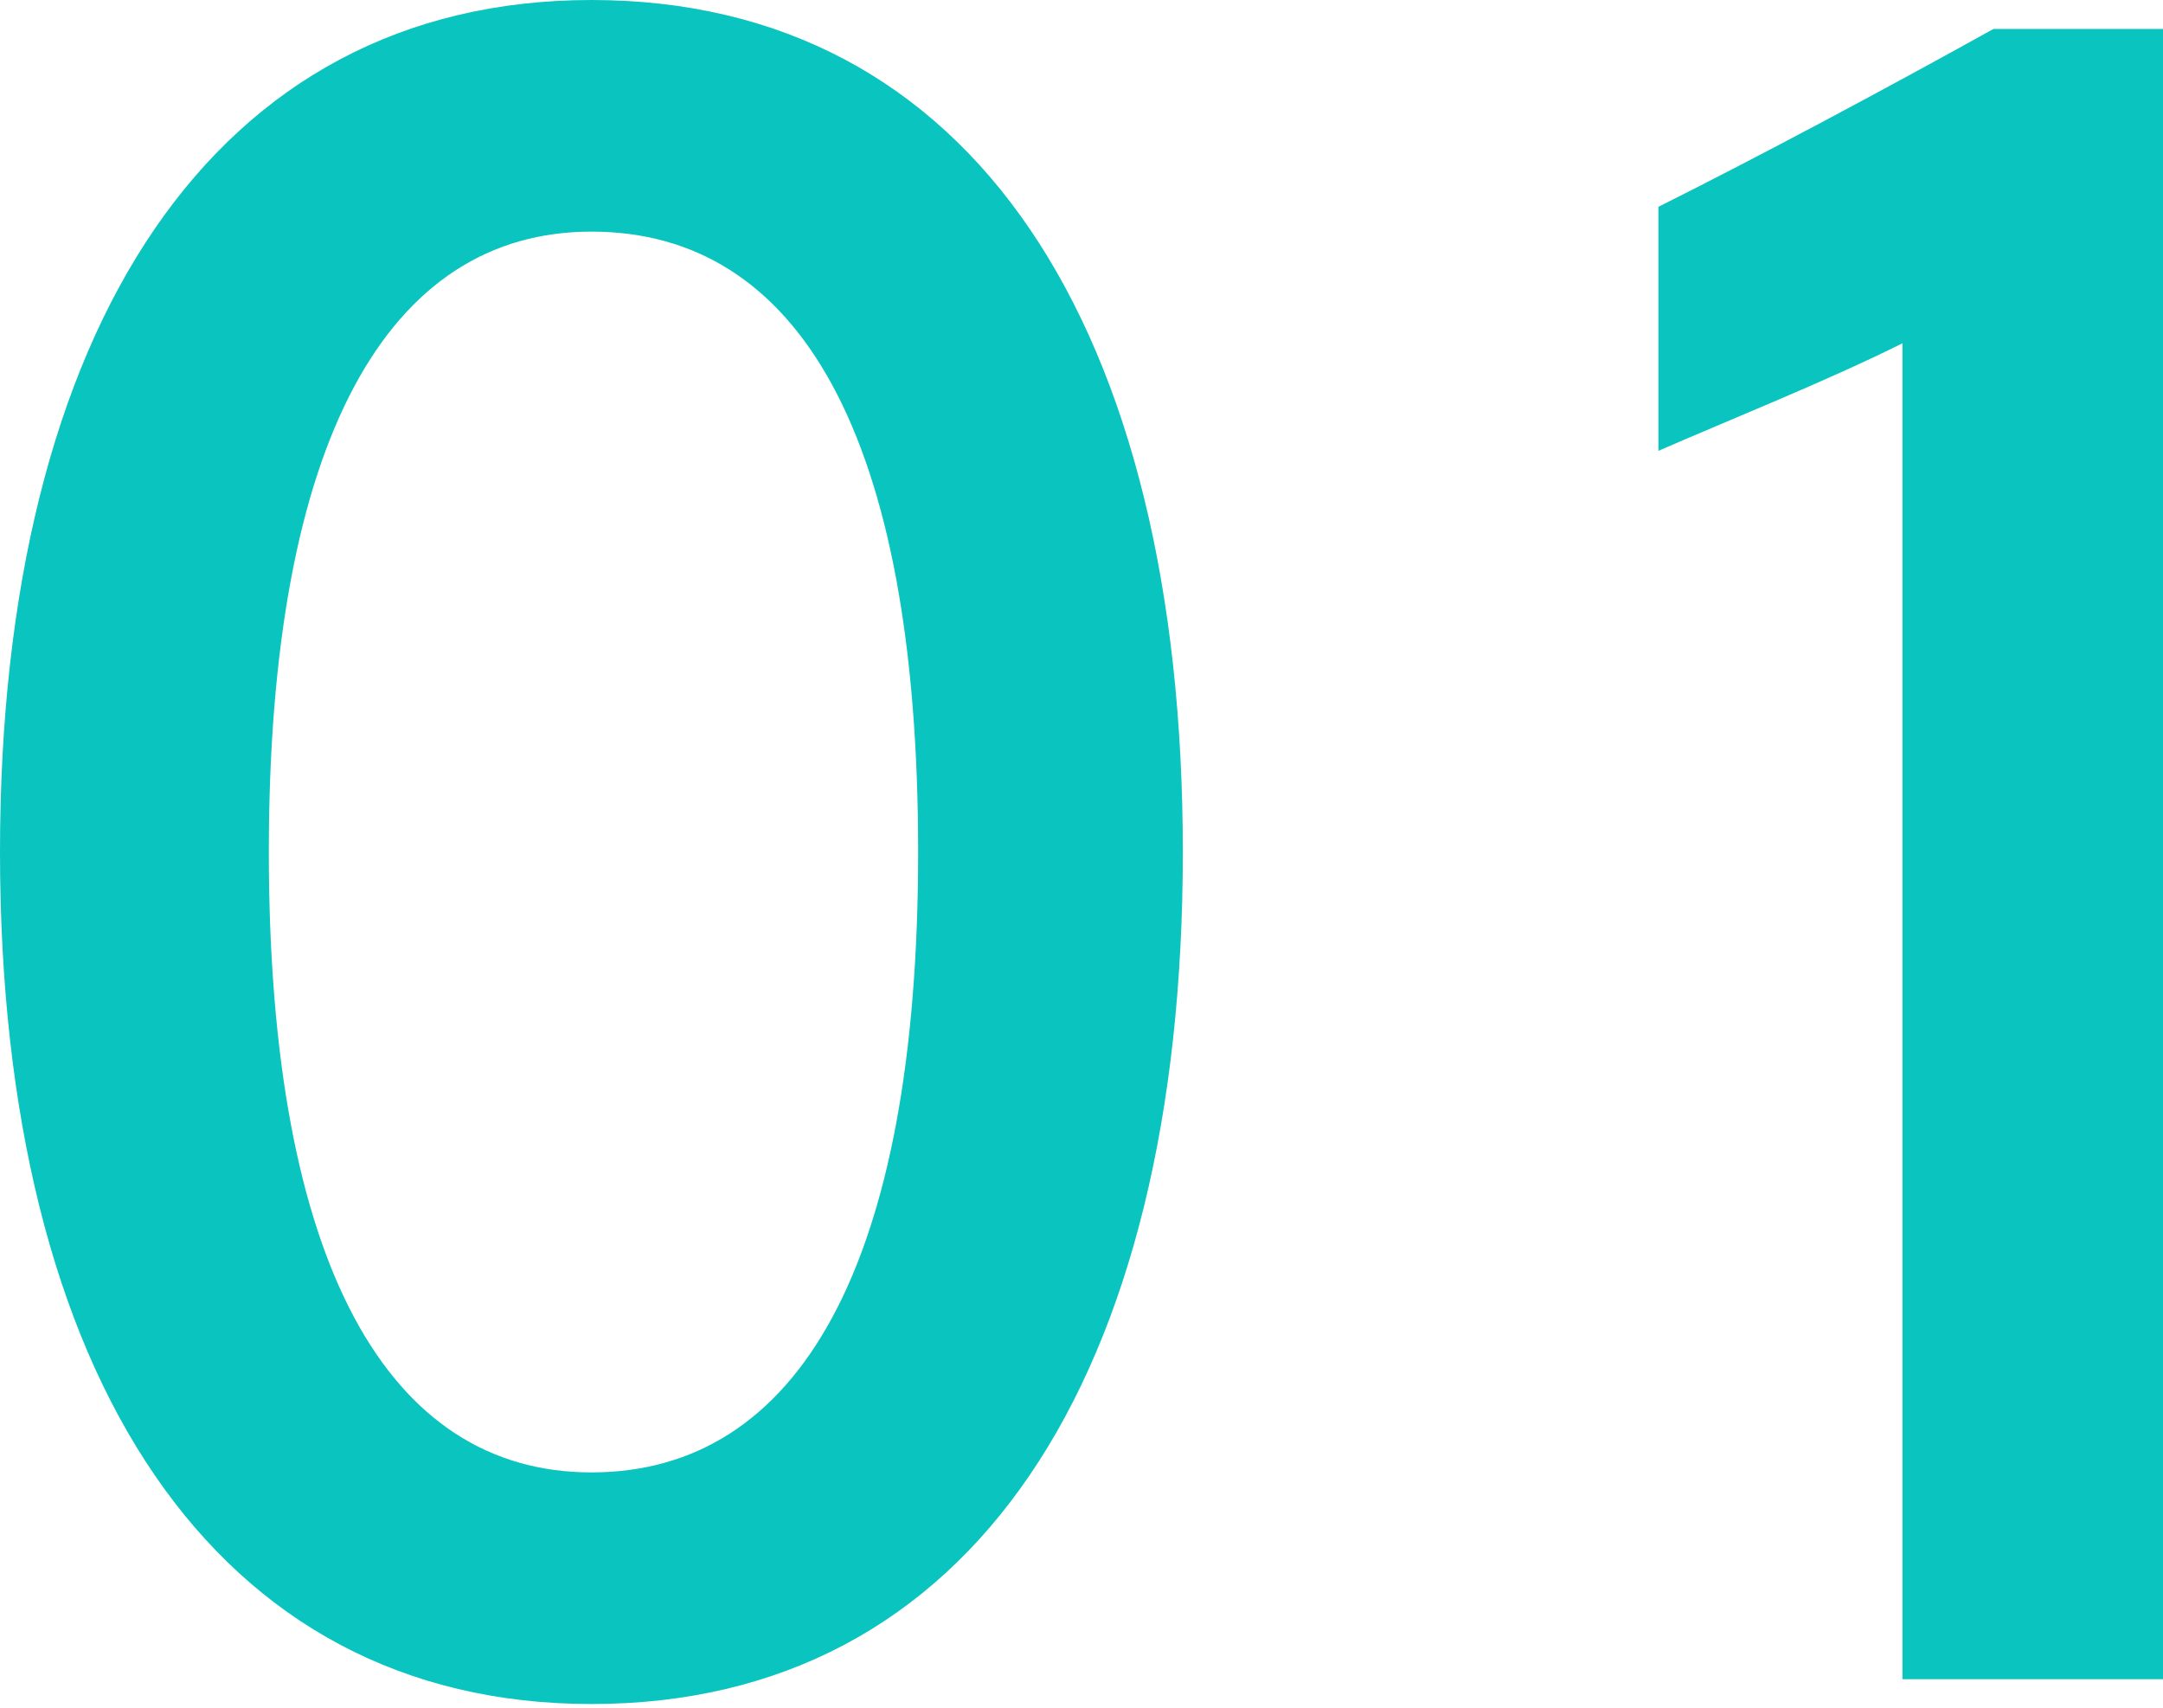
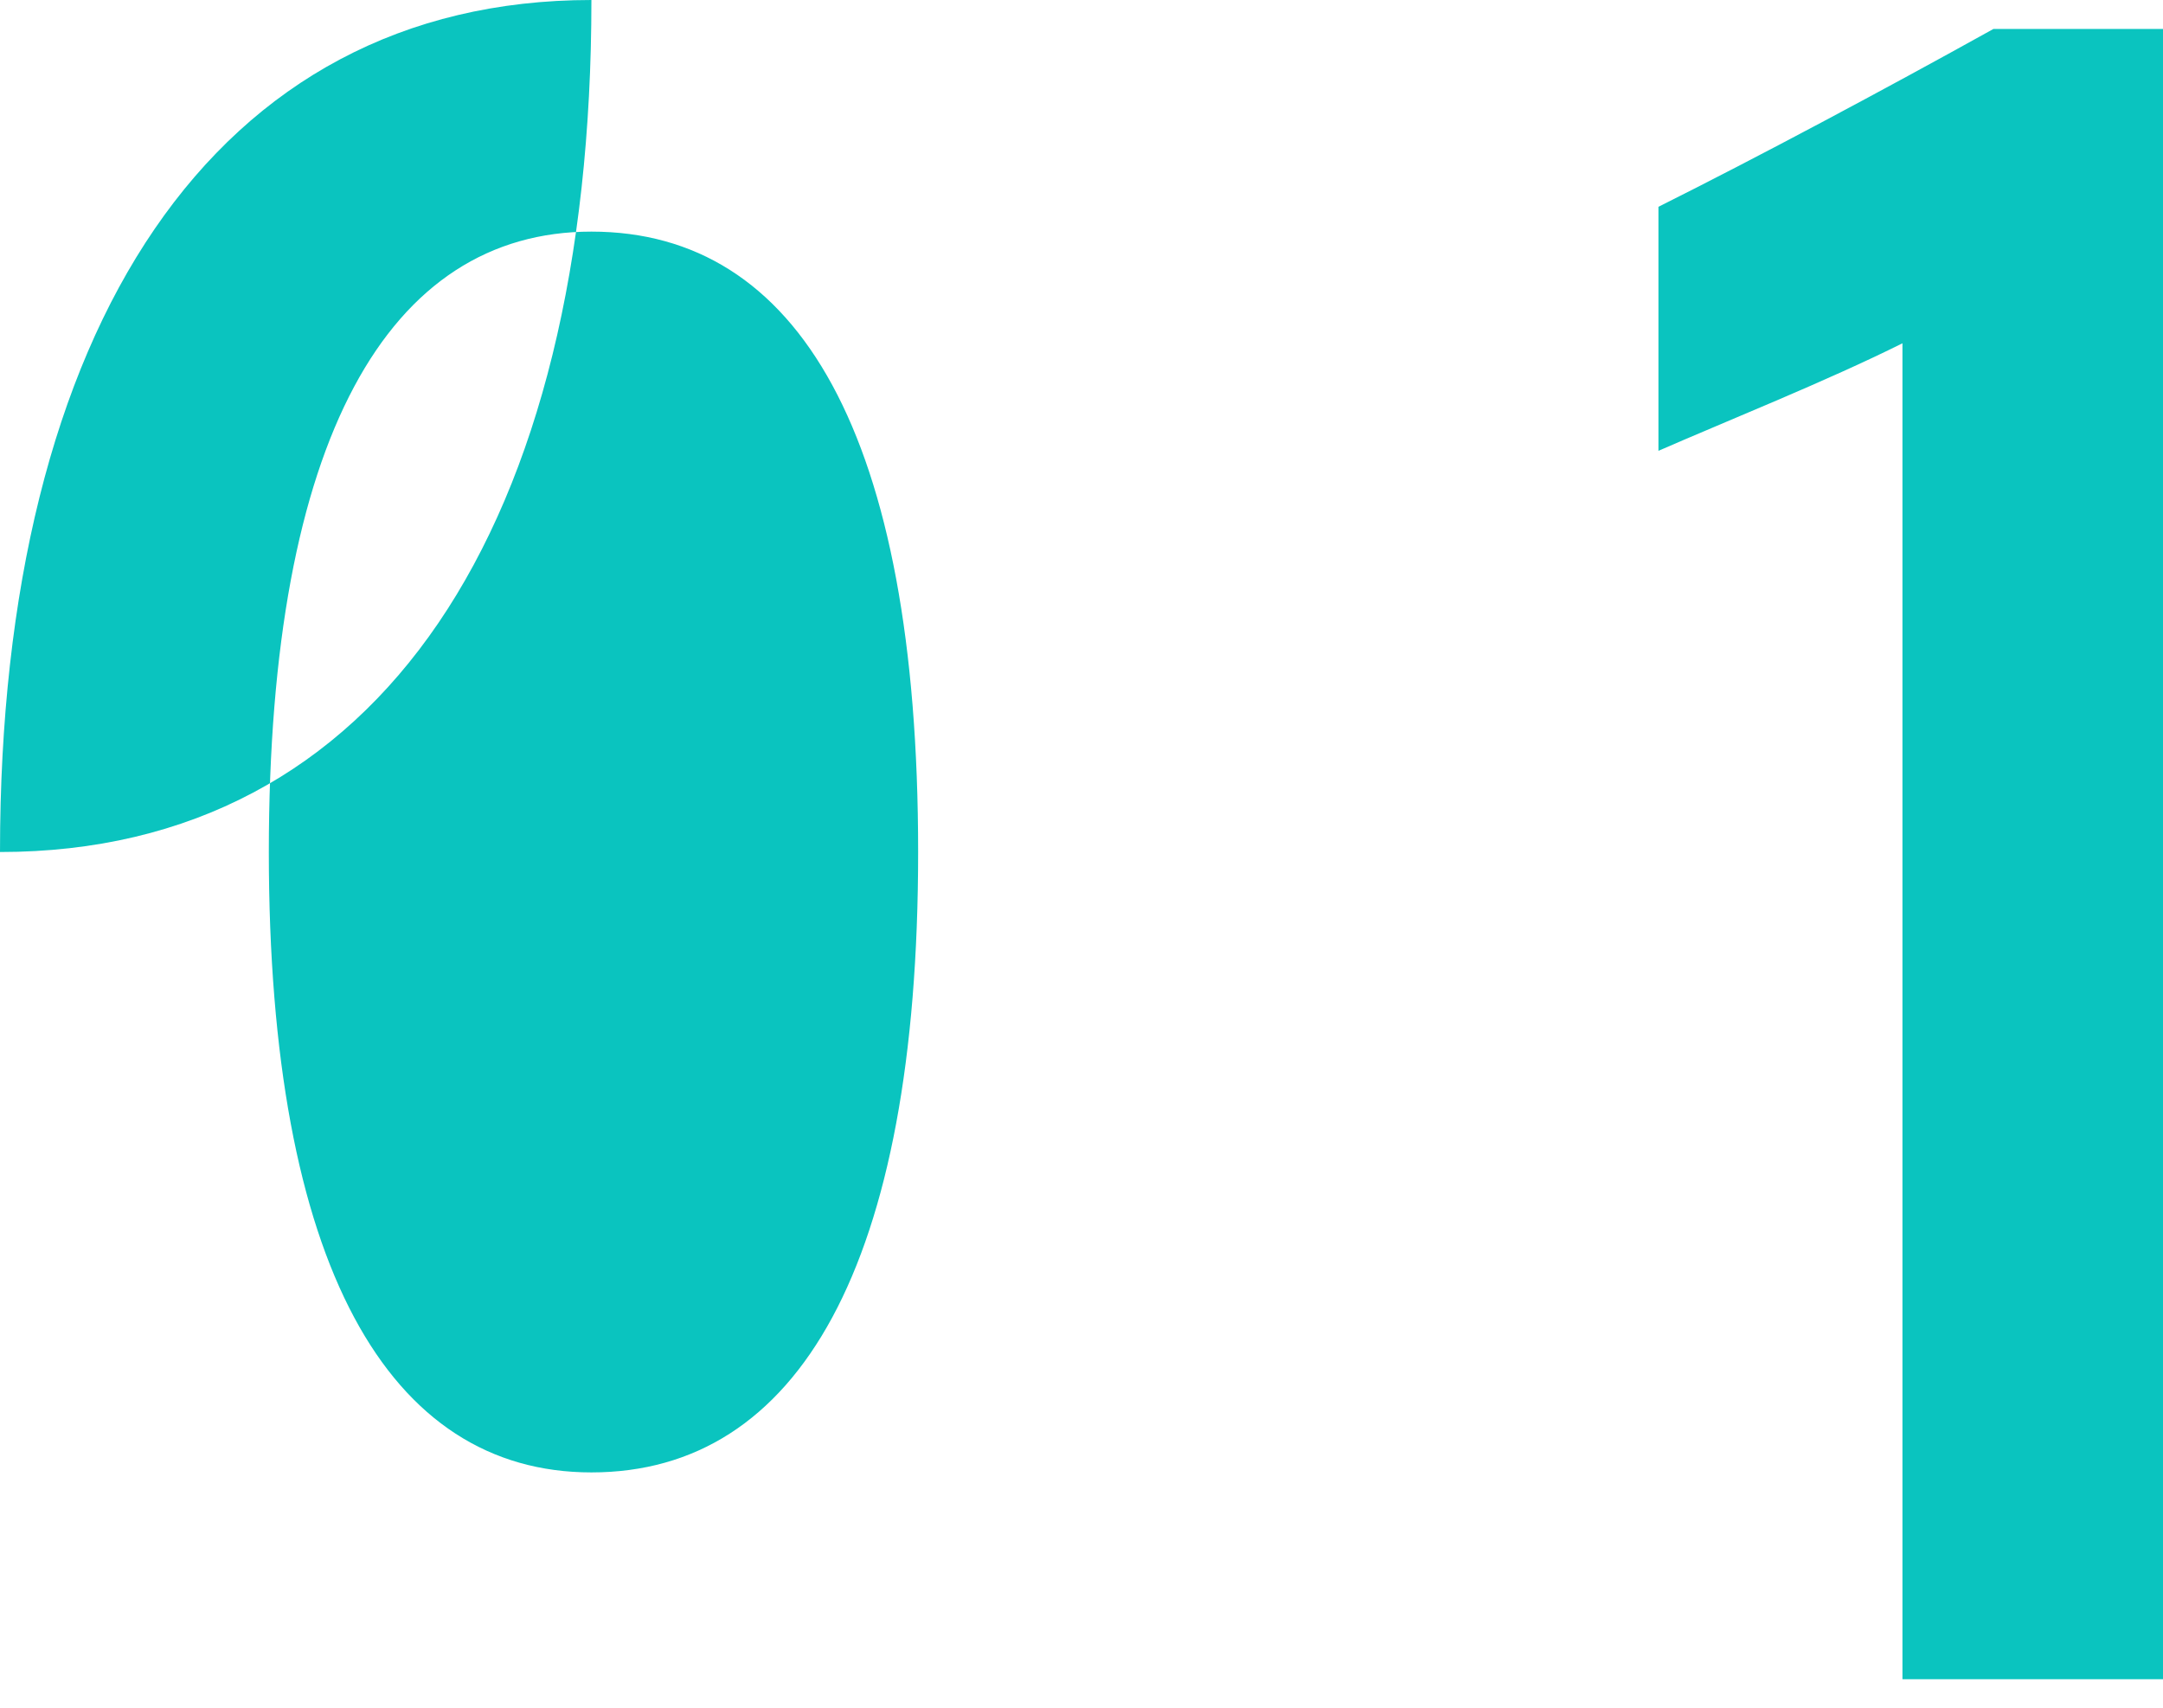
<svg xmlns="http://www.w3.org/2000/svg" version="1.1" id="レイヤー_1" x="0px" y="0px" width="52.3px" height="41.3px" viewBox="0 0 52.3 41.3" style="enable-background:new 0 0 52.3 41.3;" xml:space="preserve">
  <style type="text/css">
	.st0{fill:#0AC4BF;}
</style>
-   <path class="st0" d="M14.3,0C5.2,0,0,7.9,0,20.6s5.2,20.6,14.3,20.6c9.2,0,14.3-7.9,14.3-20.6S23.5,0,14.3,0z M14.3,5.6  c5,0,7.9,4.9,7.9,15c0,10-2.9,15-7.9,15c-4.9,0-7.8-5-7.8-15C6.5,10.6,9.4,5.6,14.3,5.6z M52.3,40.6V0.7h-4.1  c-2.7,1.5-5.7,3.1-8.1,4.3v5.9c1.6-0.7,4.1-1.7,5.9-2.6v32.3H52.3z" />
+   <path class="st0" d="M14.3,0C5.2,0,0,7.9,0,20.6c9.2,0,14.3-7.9,14.3-20.6S23.5,0,14.3,0z M14.3,5.6  c5,0,7.9,4.9,7.9,15c0,10-2.9,15-7.9,15c-4.9,0-7.8-5-7.8-15C6.5,10.6,9.4,5.6,14.3,5.6z M52.3,40.6V0.7h-4.1  c-2.7,1.5-5.7,3.1-8.1,4.3v5.9c1.6-0.7,4.1-1.7,5.9-2.6v32.3H52.3z" />
</svg>